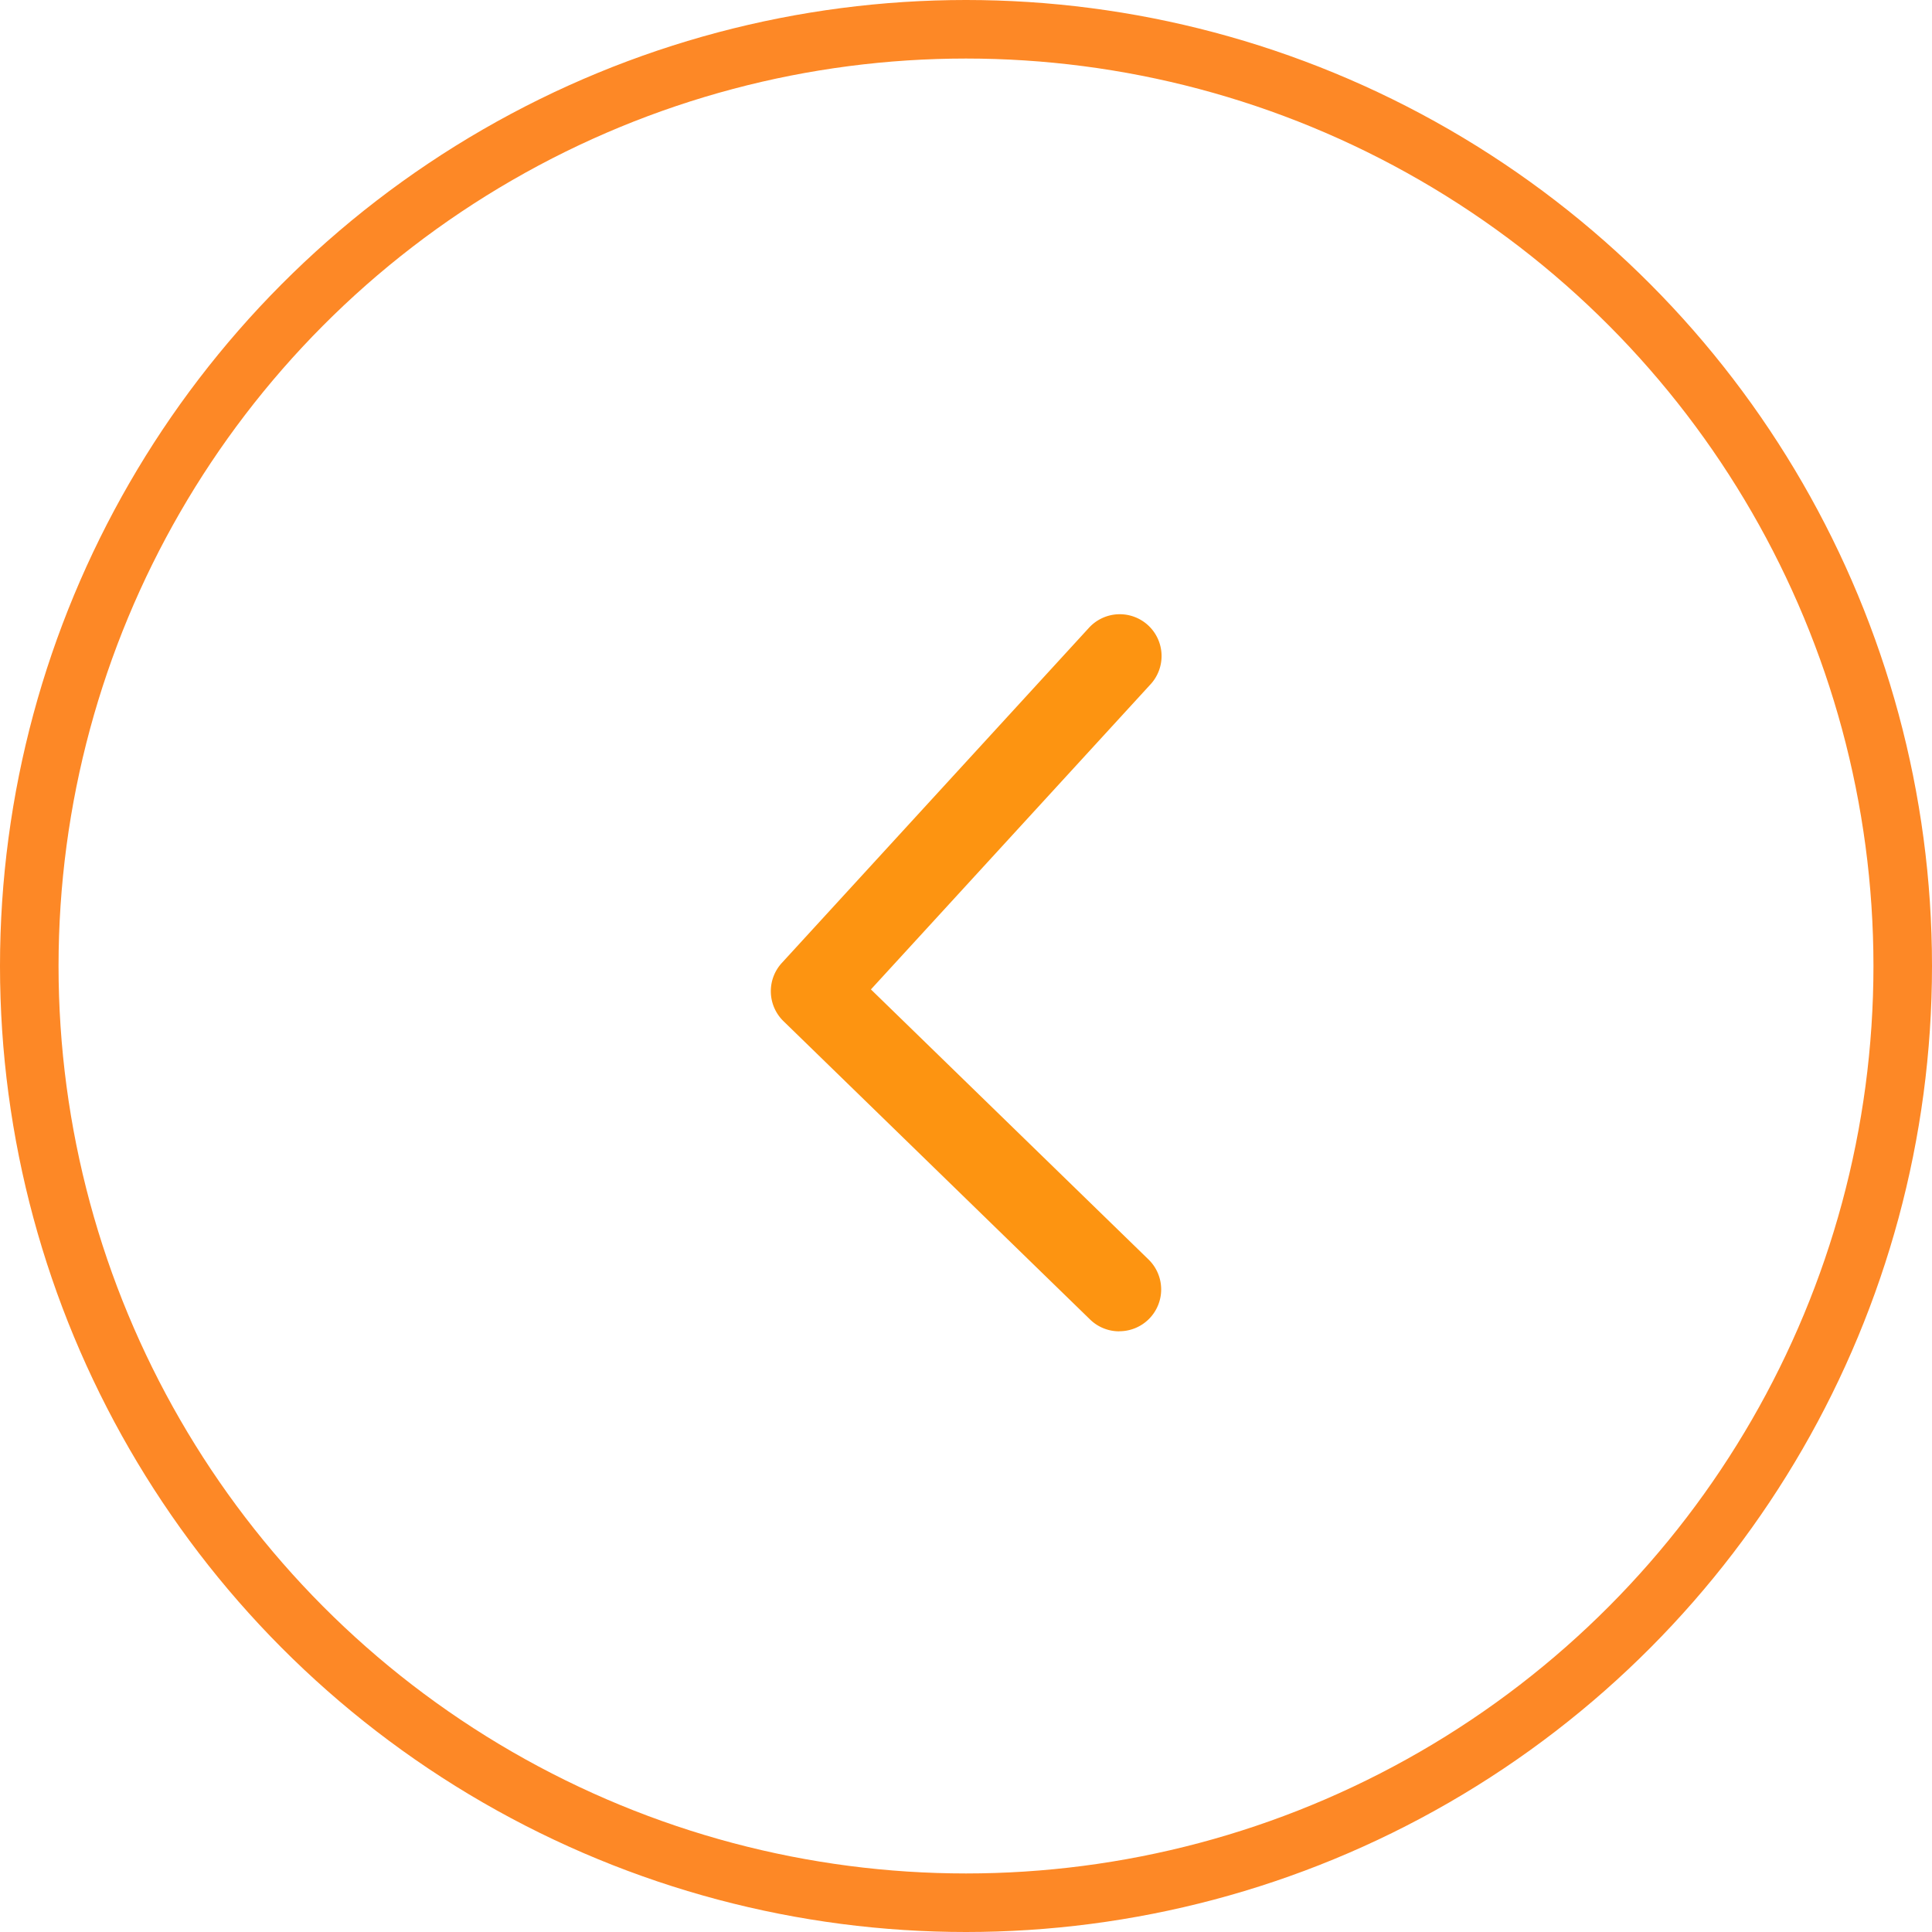
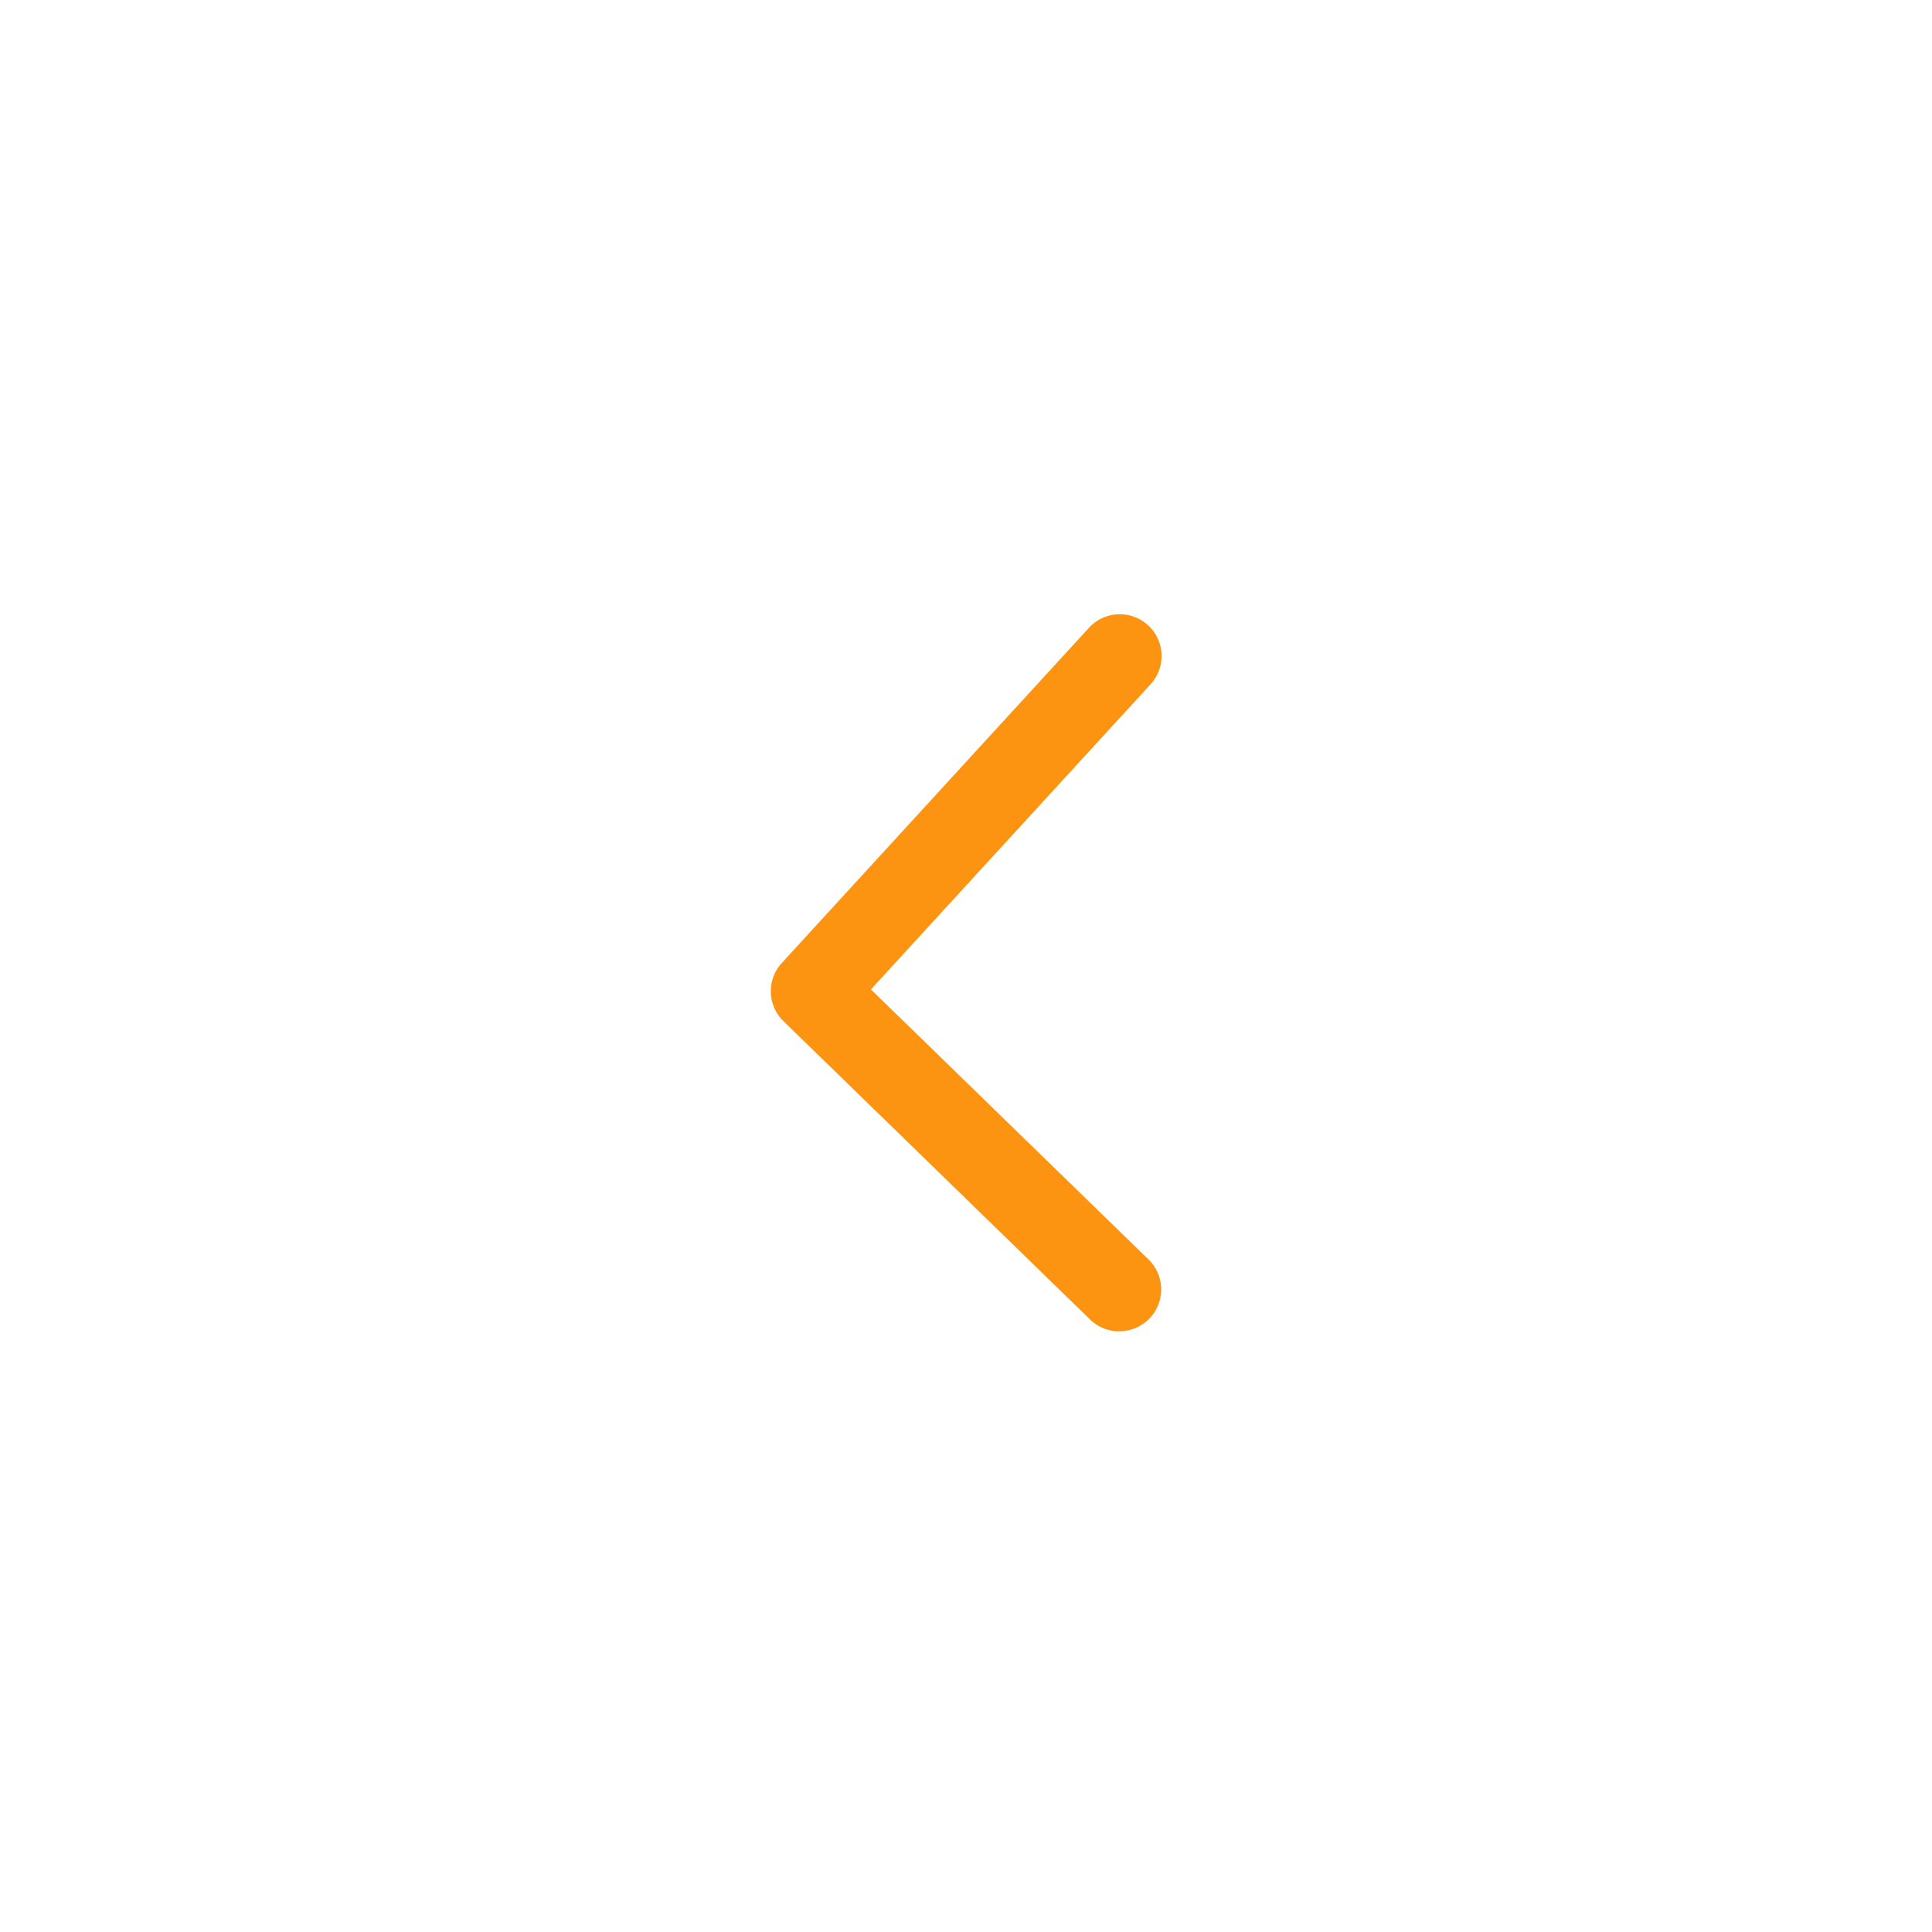
<svg xmlns="http://www.w3.org/2000/svg" width="49.5" height="49.5" viewBox="0 0 49.5 49.5">
  <g id="Arrow_left" data-name="Arrow left" transform="translate(0.75 0.75)">
    <path id="Path" d="M8.929,18.36a1.066,1.066,0,0,1-.747-.3L.324,10.414A1.071,1.071,0,0,1,.281,8.922L8.139.347A1.071,1.071,0,1,1,9.718,1.794L2.564,9.6l7.112,6.919a1.071,1.071,0,0,1-.747,1.839Z" transform="translate(19 15)" fill="#fd9411" />
-     <circle id="Oval" cx="24" cy="24" r="24" fill="none" stroke="#fd8826" stroke-miterlimit="10" stroke-width="1.5" />
  </g>
</svg>